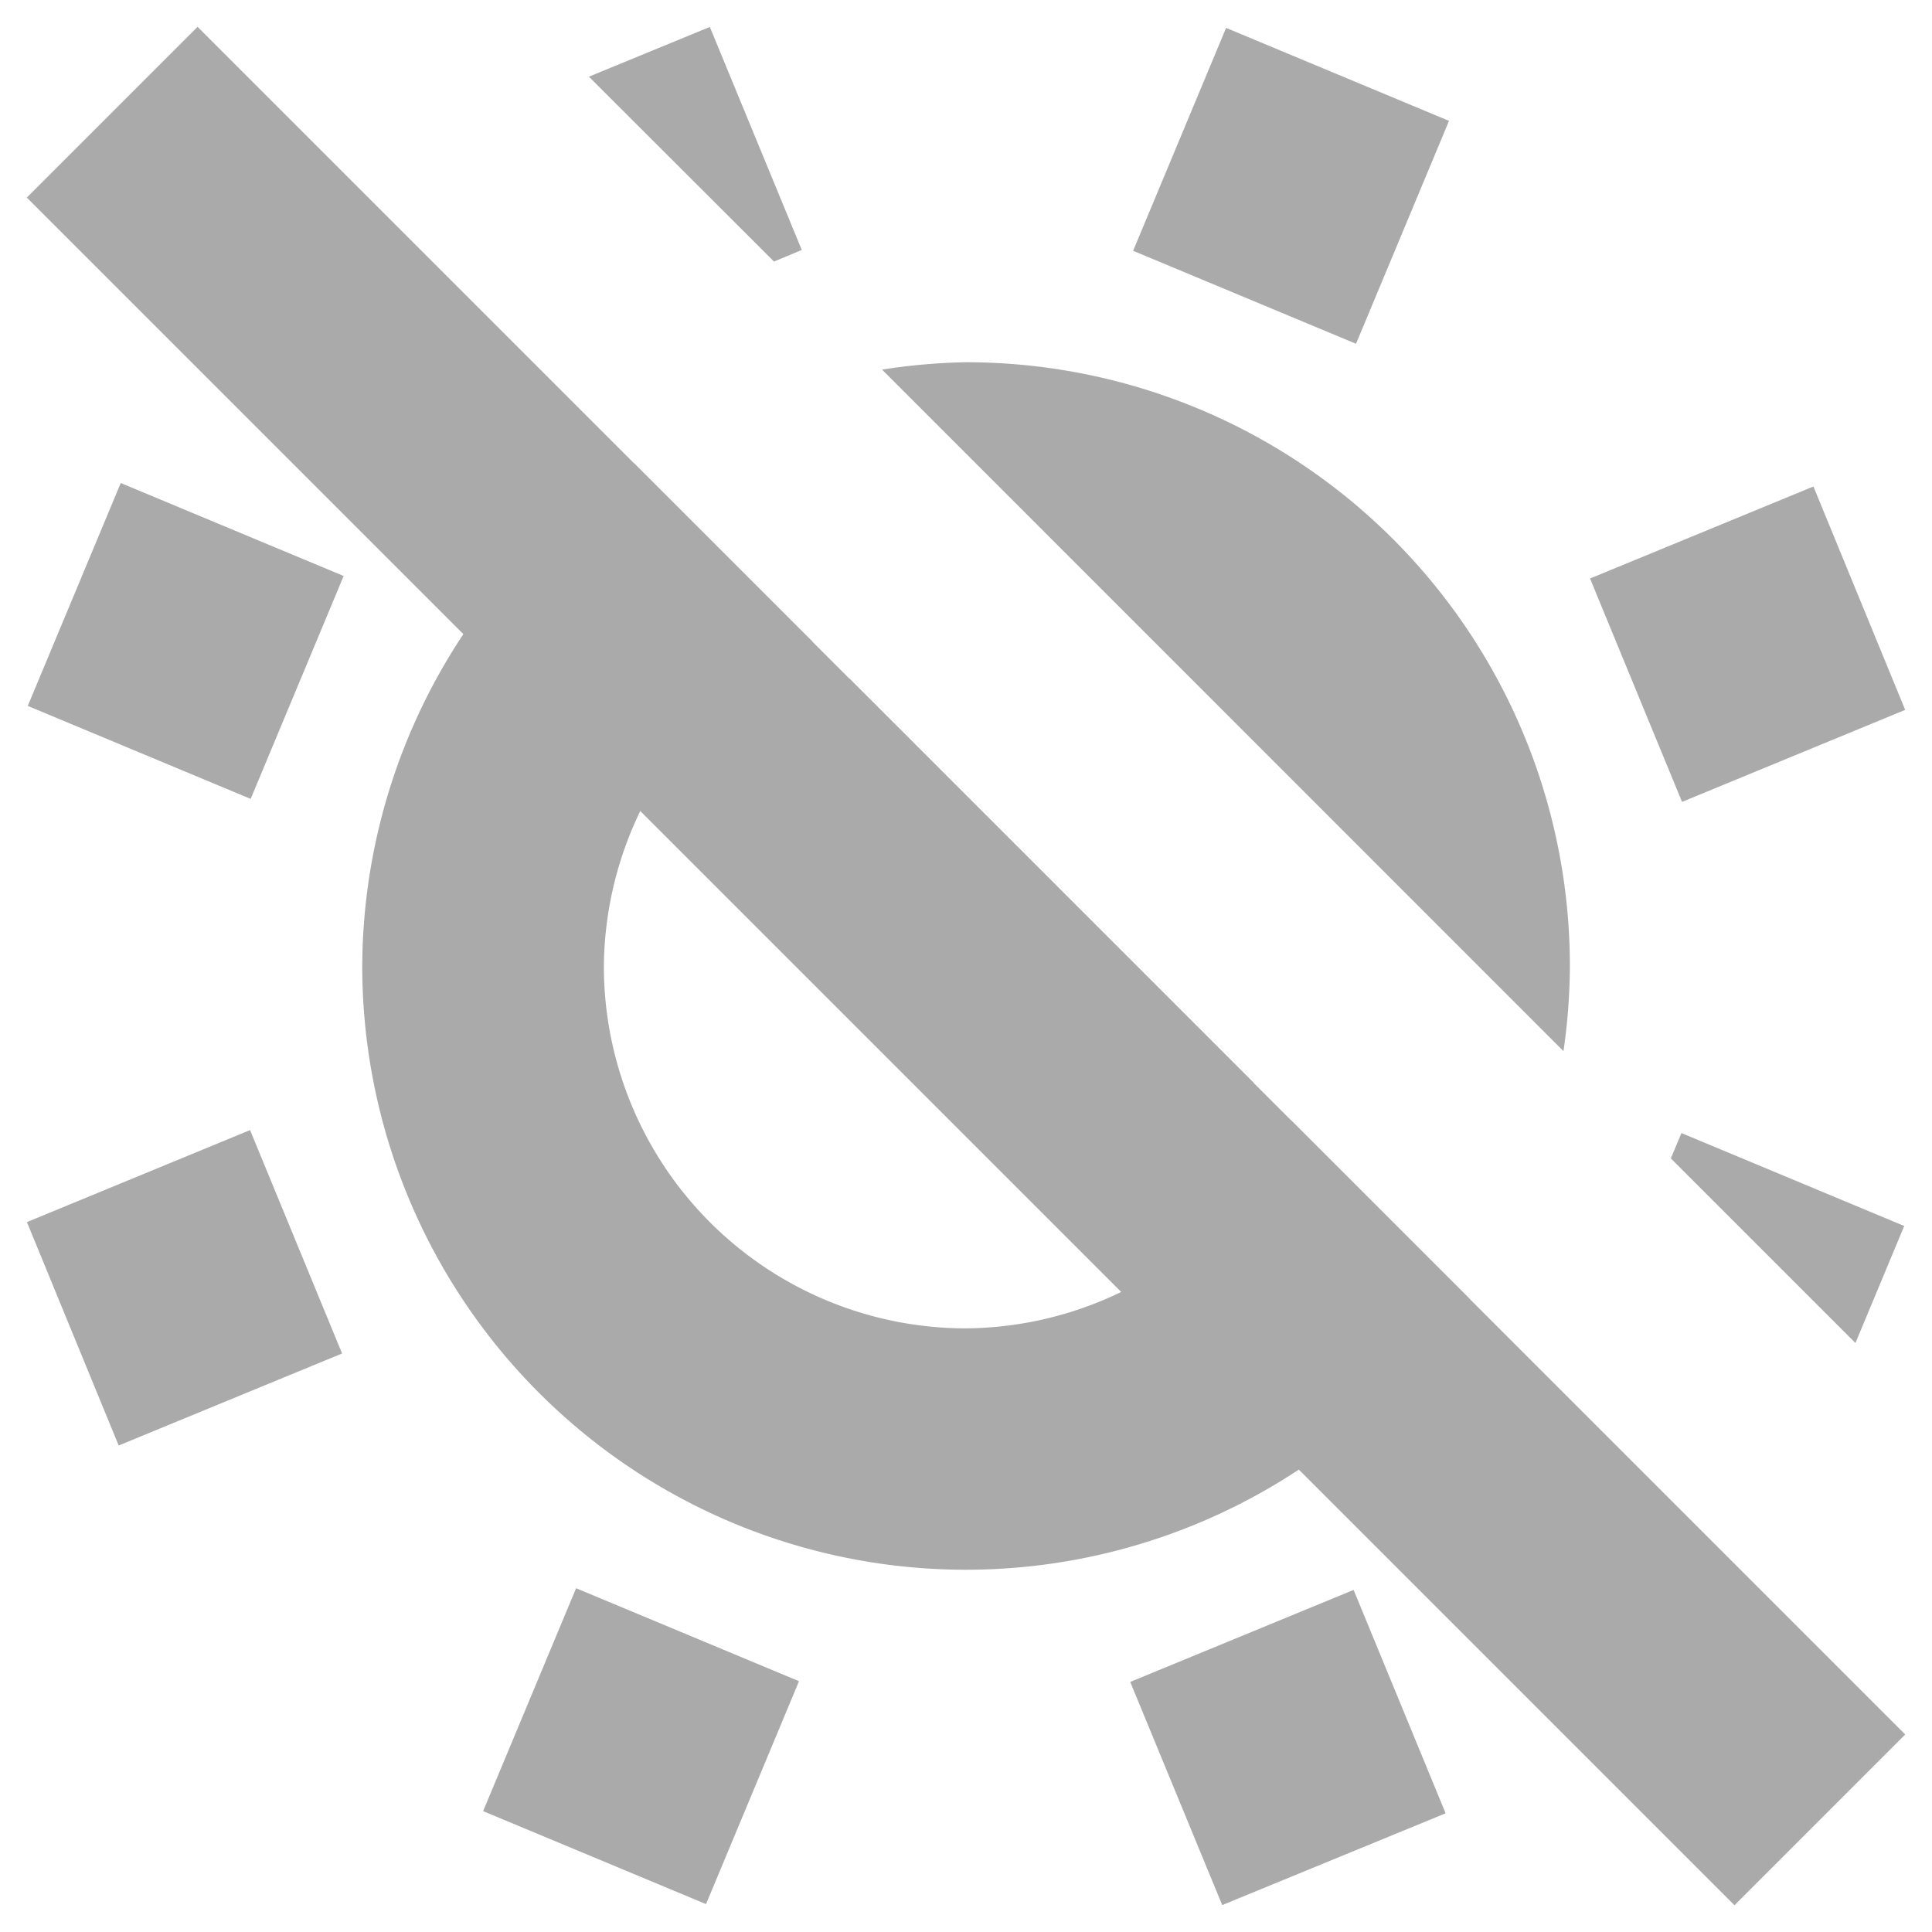
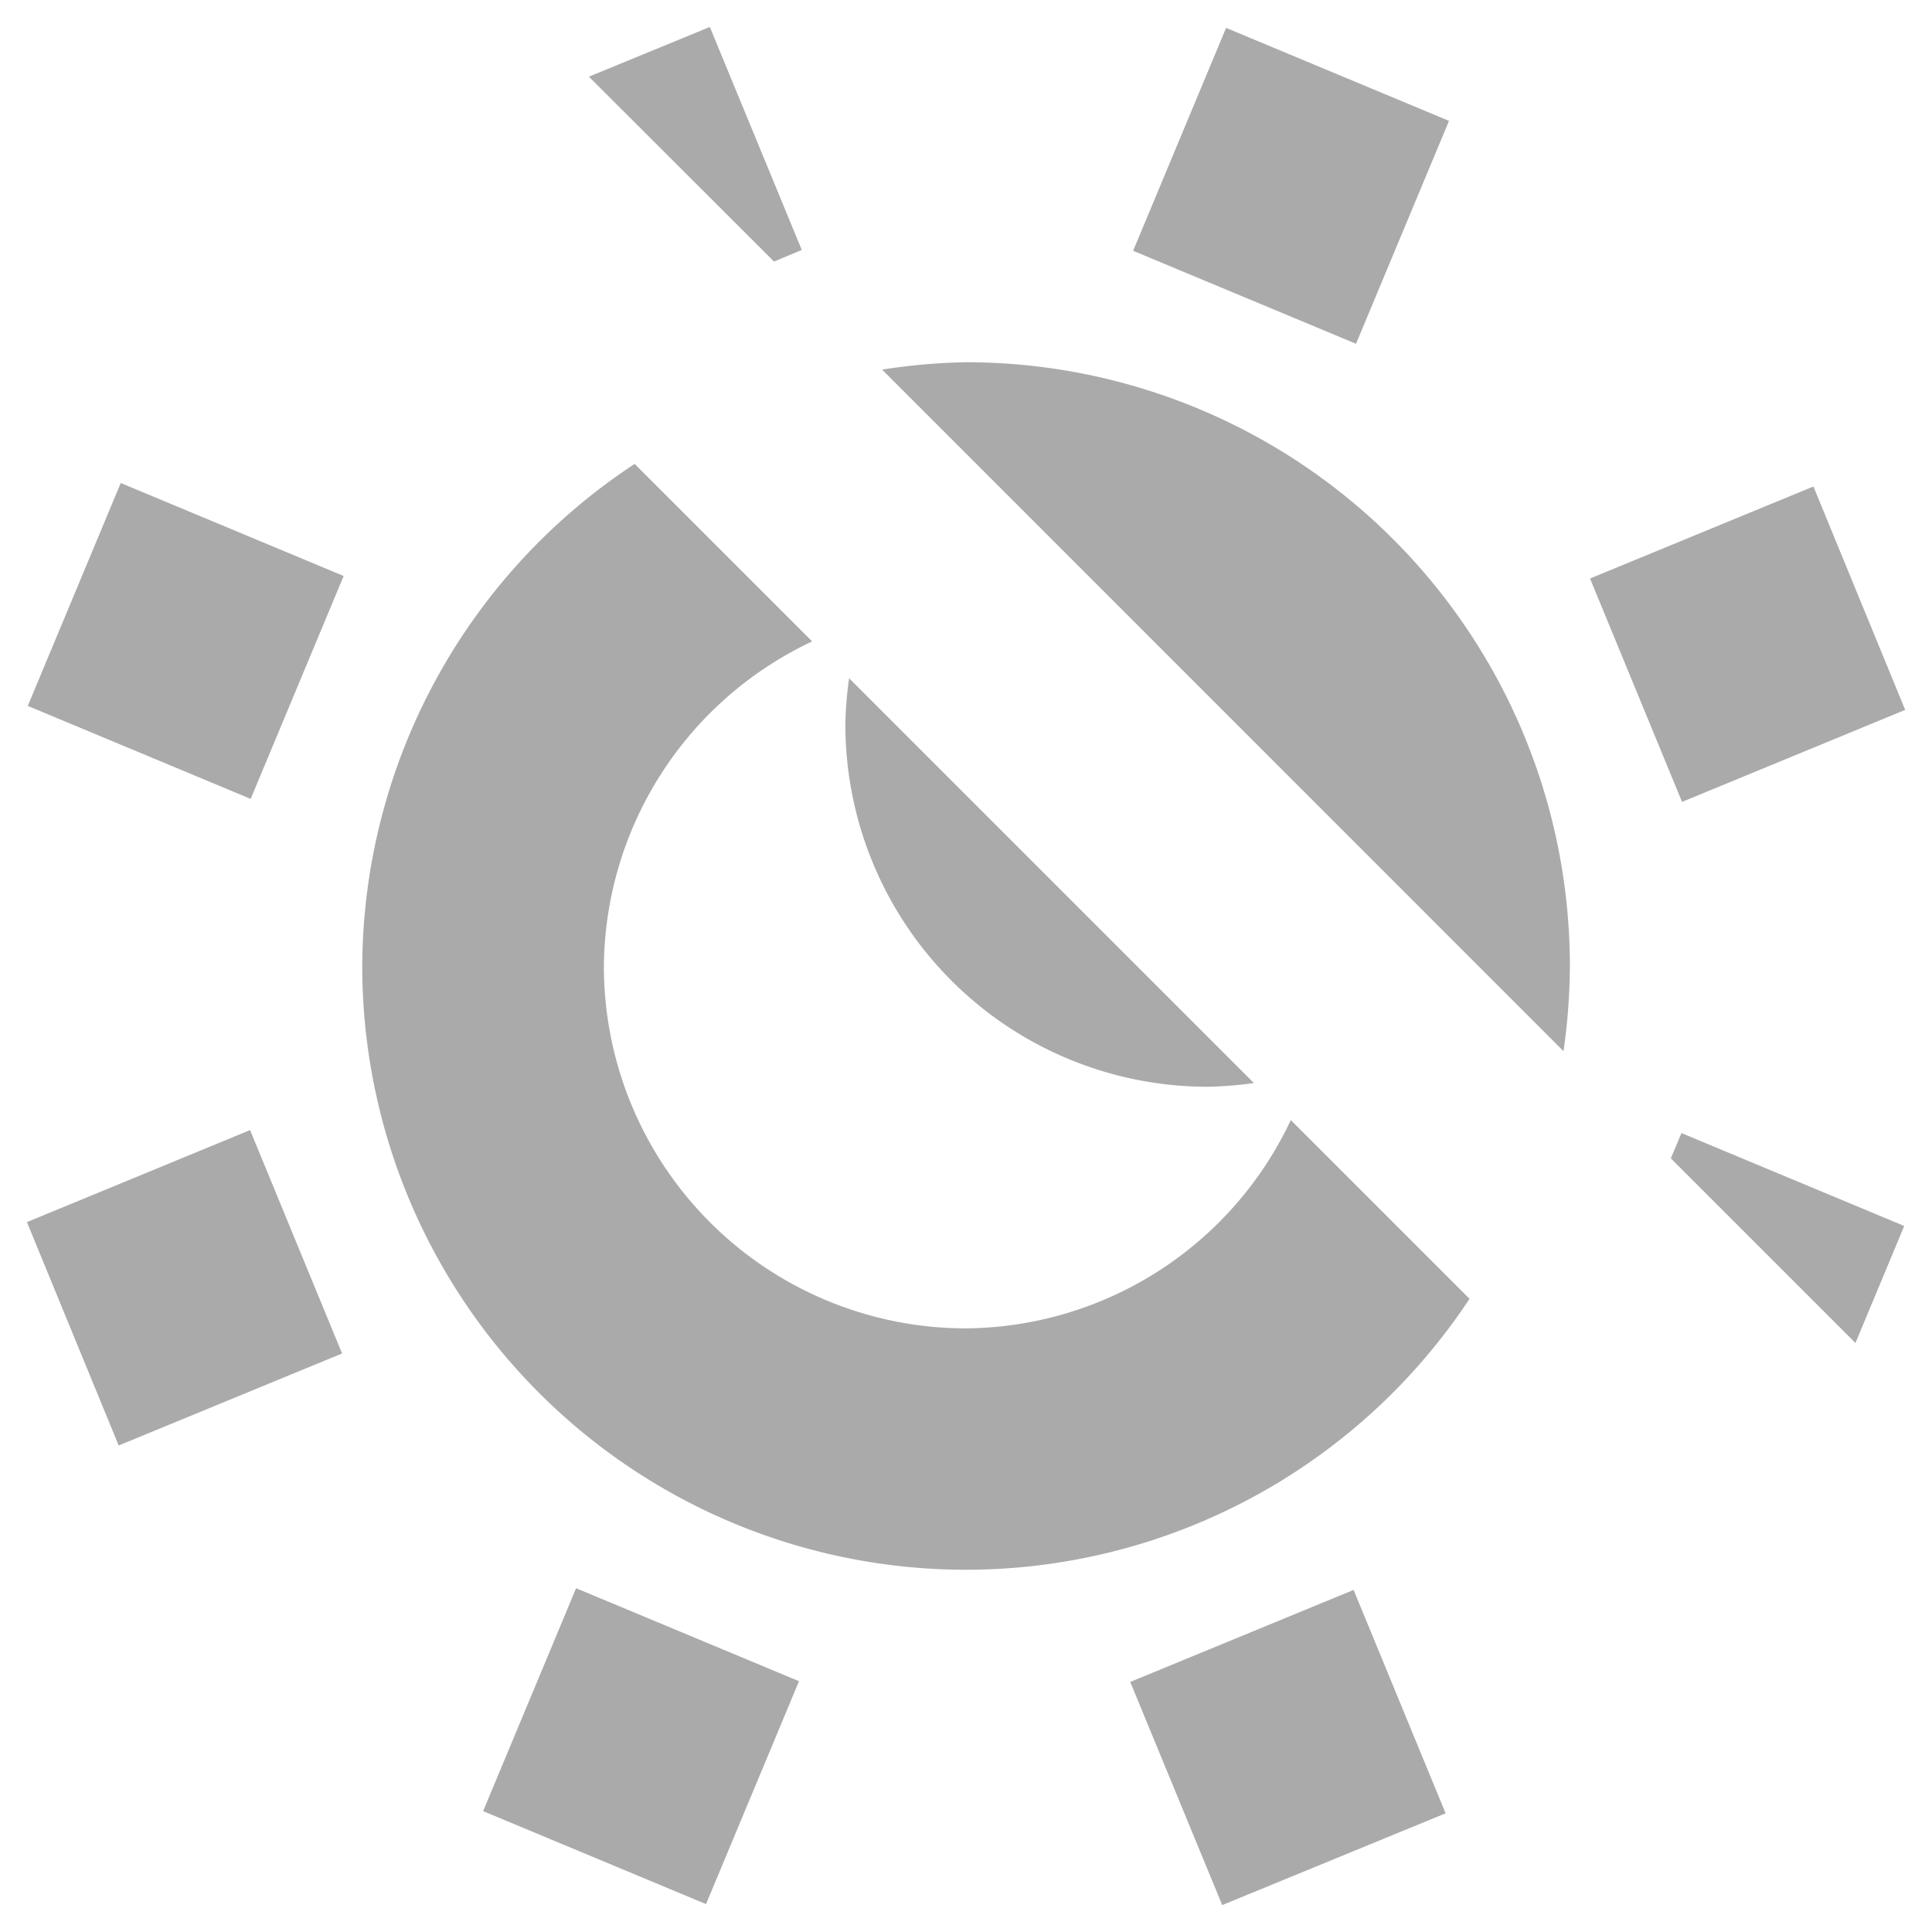
<svg xmlns="http://www.w3.org/2000/svg" width="16px" height="16px" version="1.1" viewBox="0 0 16 16">
-   <path d="m5.879 0.223-1.002 0.412 1.533 1.531 0.23-0.096-0.762-1.848zm4.275 0.008-0.77 1.846 1.846 0.77 0.77-1.846-1.846-0.77zm-2.154 2.769a5 5 0 0 0-0.695 0.061l5.643 5.644a5 5 0 0 0 0.053-0.705 5 5 0 0 0-5-5zm-2.744 0.842a5 5 0 0 0-2.256 4.158 5 5 0 0 0 5 5 5 5 0 0 0 4.17-2.244l-1.48-1.48a3 3 0 0 1-2.689 1.725 3 3 0 0 1-3-3 3 3 0 0 1 1.725-2.689l-1.469-1.469zm-4.256 0.158-0.77 1.846 1.846 0.77 0.77-1.846-1.846-0.77zm14.018 0.029-1.85 0.762 0.762 1.85 1.848-0.762-0.76-1.85zm-7.986 1.588a3 3 0 0 0-0.031 0.383 3 3 0 0 0 3 3 3 3 0 0 0 0.383-0.031l-3.352-3.352zm-4.961 3.742-1.848 0.762 0.76 1.85 1.85-0.762-0.762-1.85zm11.854 0.025-0.088 0.209 1.529 1.529 0.404-0.969-1.846-0.77zm-9.154 3.769-0.77 1.846 1.846 0.77 0.77-1.846-1.846-0.77zm6.439 0.014-1.85 0.762 0.762 1.848 1.85-0.76-0.762-1.85z" fill="#aaaaaa" style="paint-order:fill markers stroke" />
-   <rect transform="rotate(45)" x="1.314" y="-1" width="20" height="2" fill="#aaaaaa" fill-rule="evenodd" stop-color="#000000" style="paint-order:stroke fill markers" />
+   <path d="m5.879 0.223-1.002 0.412 1.533 1.531 0.23-0.096-0.762-1.848zm4.275 0.008-0.77 1.846 1.846 0.77 0.77-1.846-1.846-0.77zm-2.154 2.769a5 5 0 0 0-0.695 0.061l5.643 5.644a5 5 0 0 0 0.053-0.705 5 5 0 0 0-5-5zm-2.744 0.842a5 5 0 0 0-2.256 4.158 5 5 0 0 0 5 5 5 5 0 0 0 4.17-2.244l-1.48-1.48a3 3 0 0 1-2.689 1.725 3 3 0 0 1-3-3 3 3 0 0 1 1.725-2.689l-1.469-1.469zm-4.256 0.158-0.77 1.846 1.846 0.77 0.77-1.846-1.846-0.77m14.018 0.029-1.85 0.762 0.762 1.85 1.848-0.762-0.76-1.85zm-7.986 1.588a3 3 0 0 0-0.031 0.383 3 3 0 0 0 3 3 3 3 0 0 0 0.383-0.031l-3.352-3.352zm-4.961 3.742-1.848 0.762 0.76 1.85 1.85-0.762-0.762-1.85zm11.854 0.025-0.088 0.209 1.529 1.529 0.404-0.969-1.846-0.77zm-9.154 3.769-0.77 1.846 1.846 0.77 0.77-1.846-1.846-0.77zm6.439 0.014-1.85 0.762 0.762 1.848 1.85-0.76-0.762-1.85z" fill="#aaaaaa" style="paint-order:fill markers stroke" />
</svg>